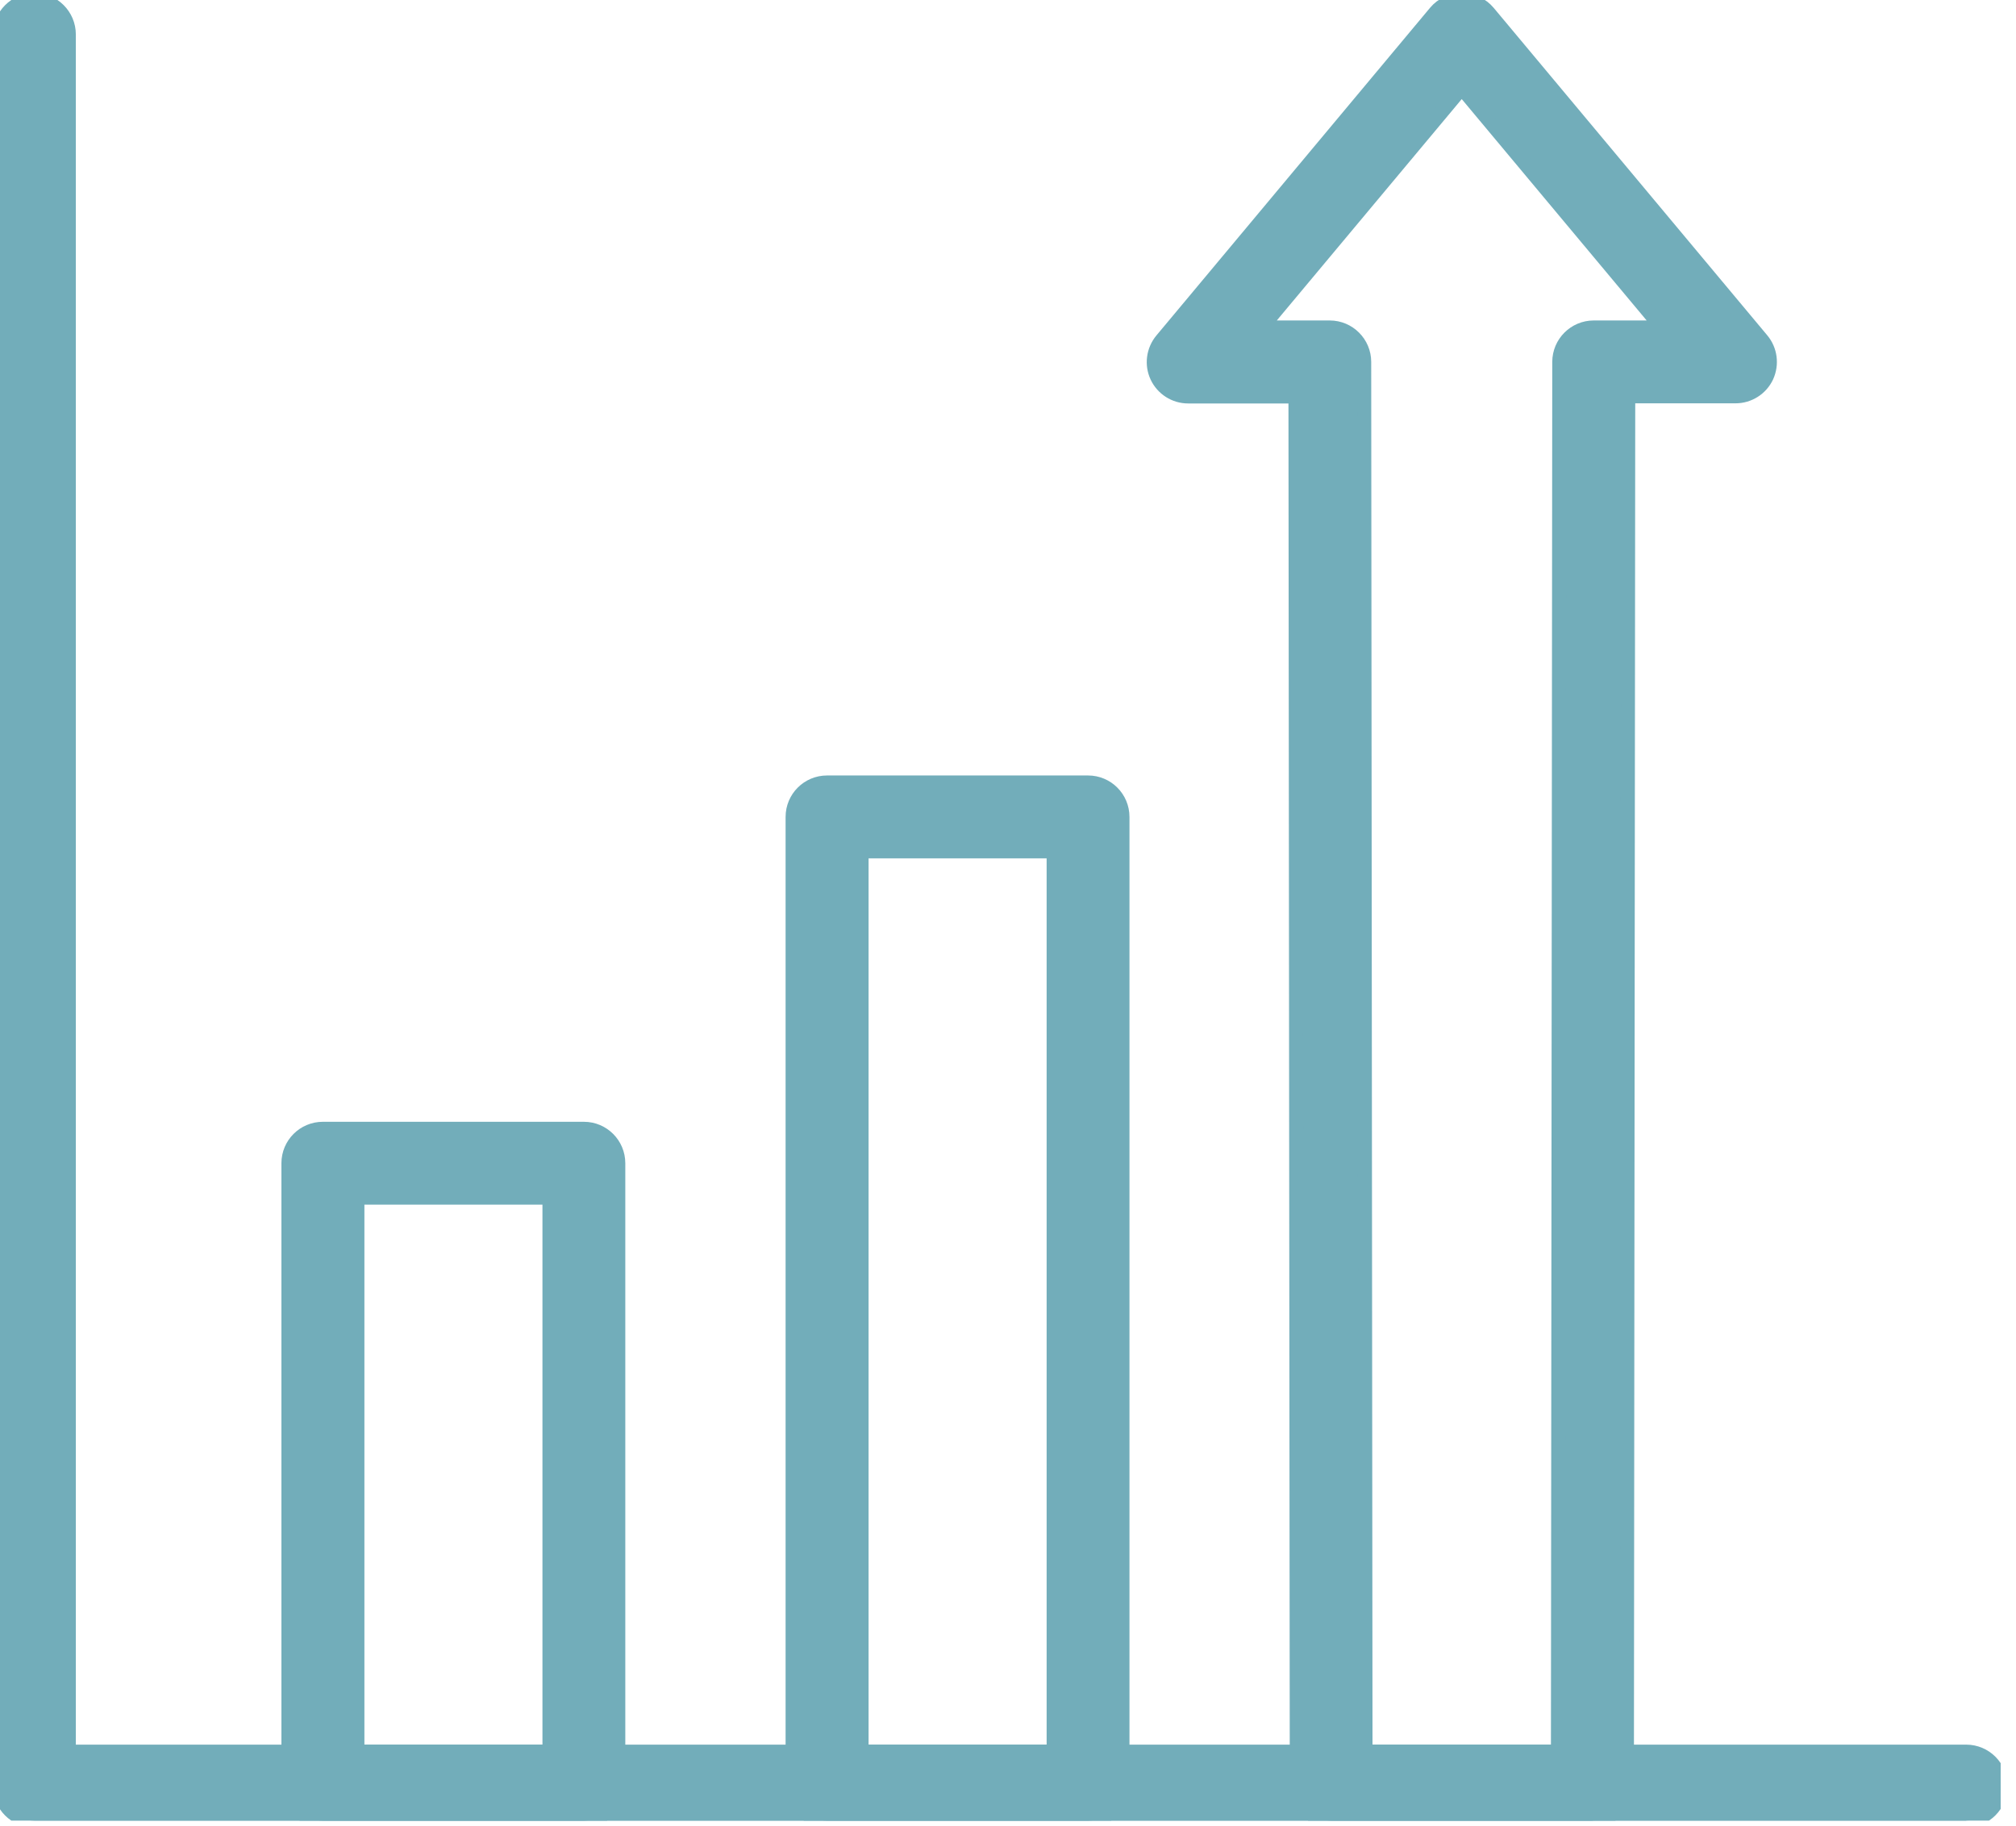
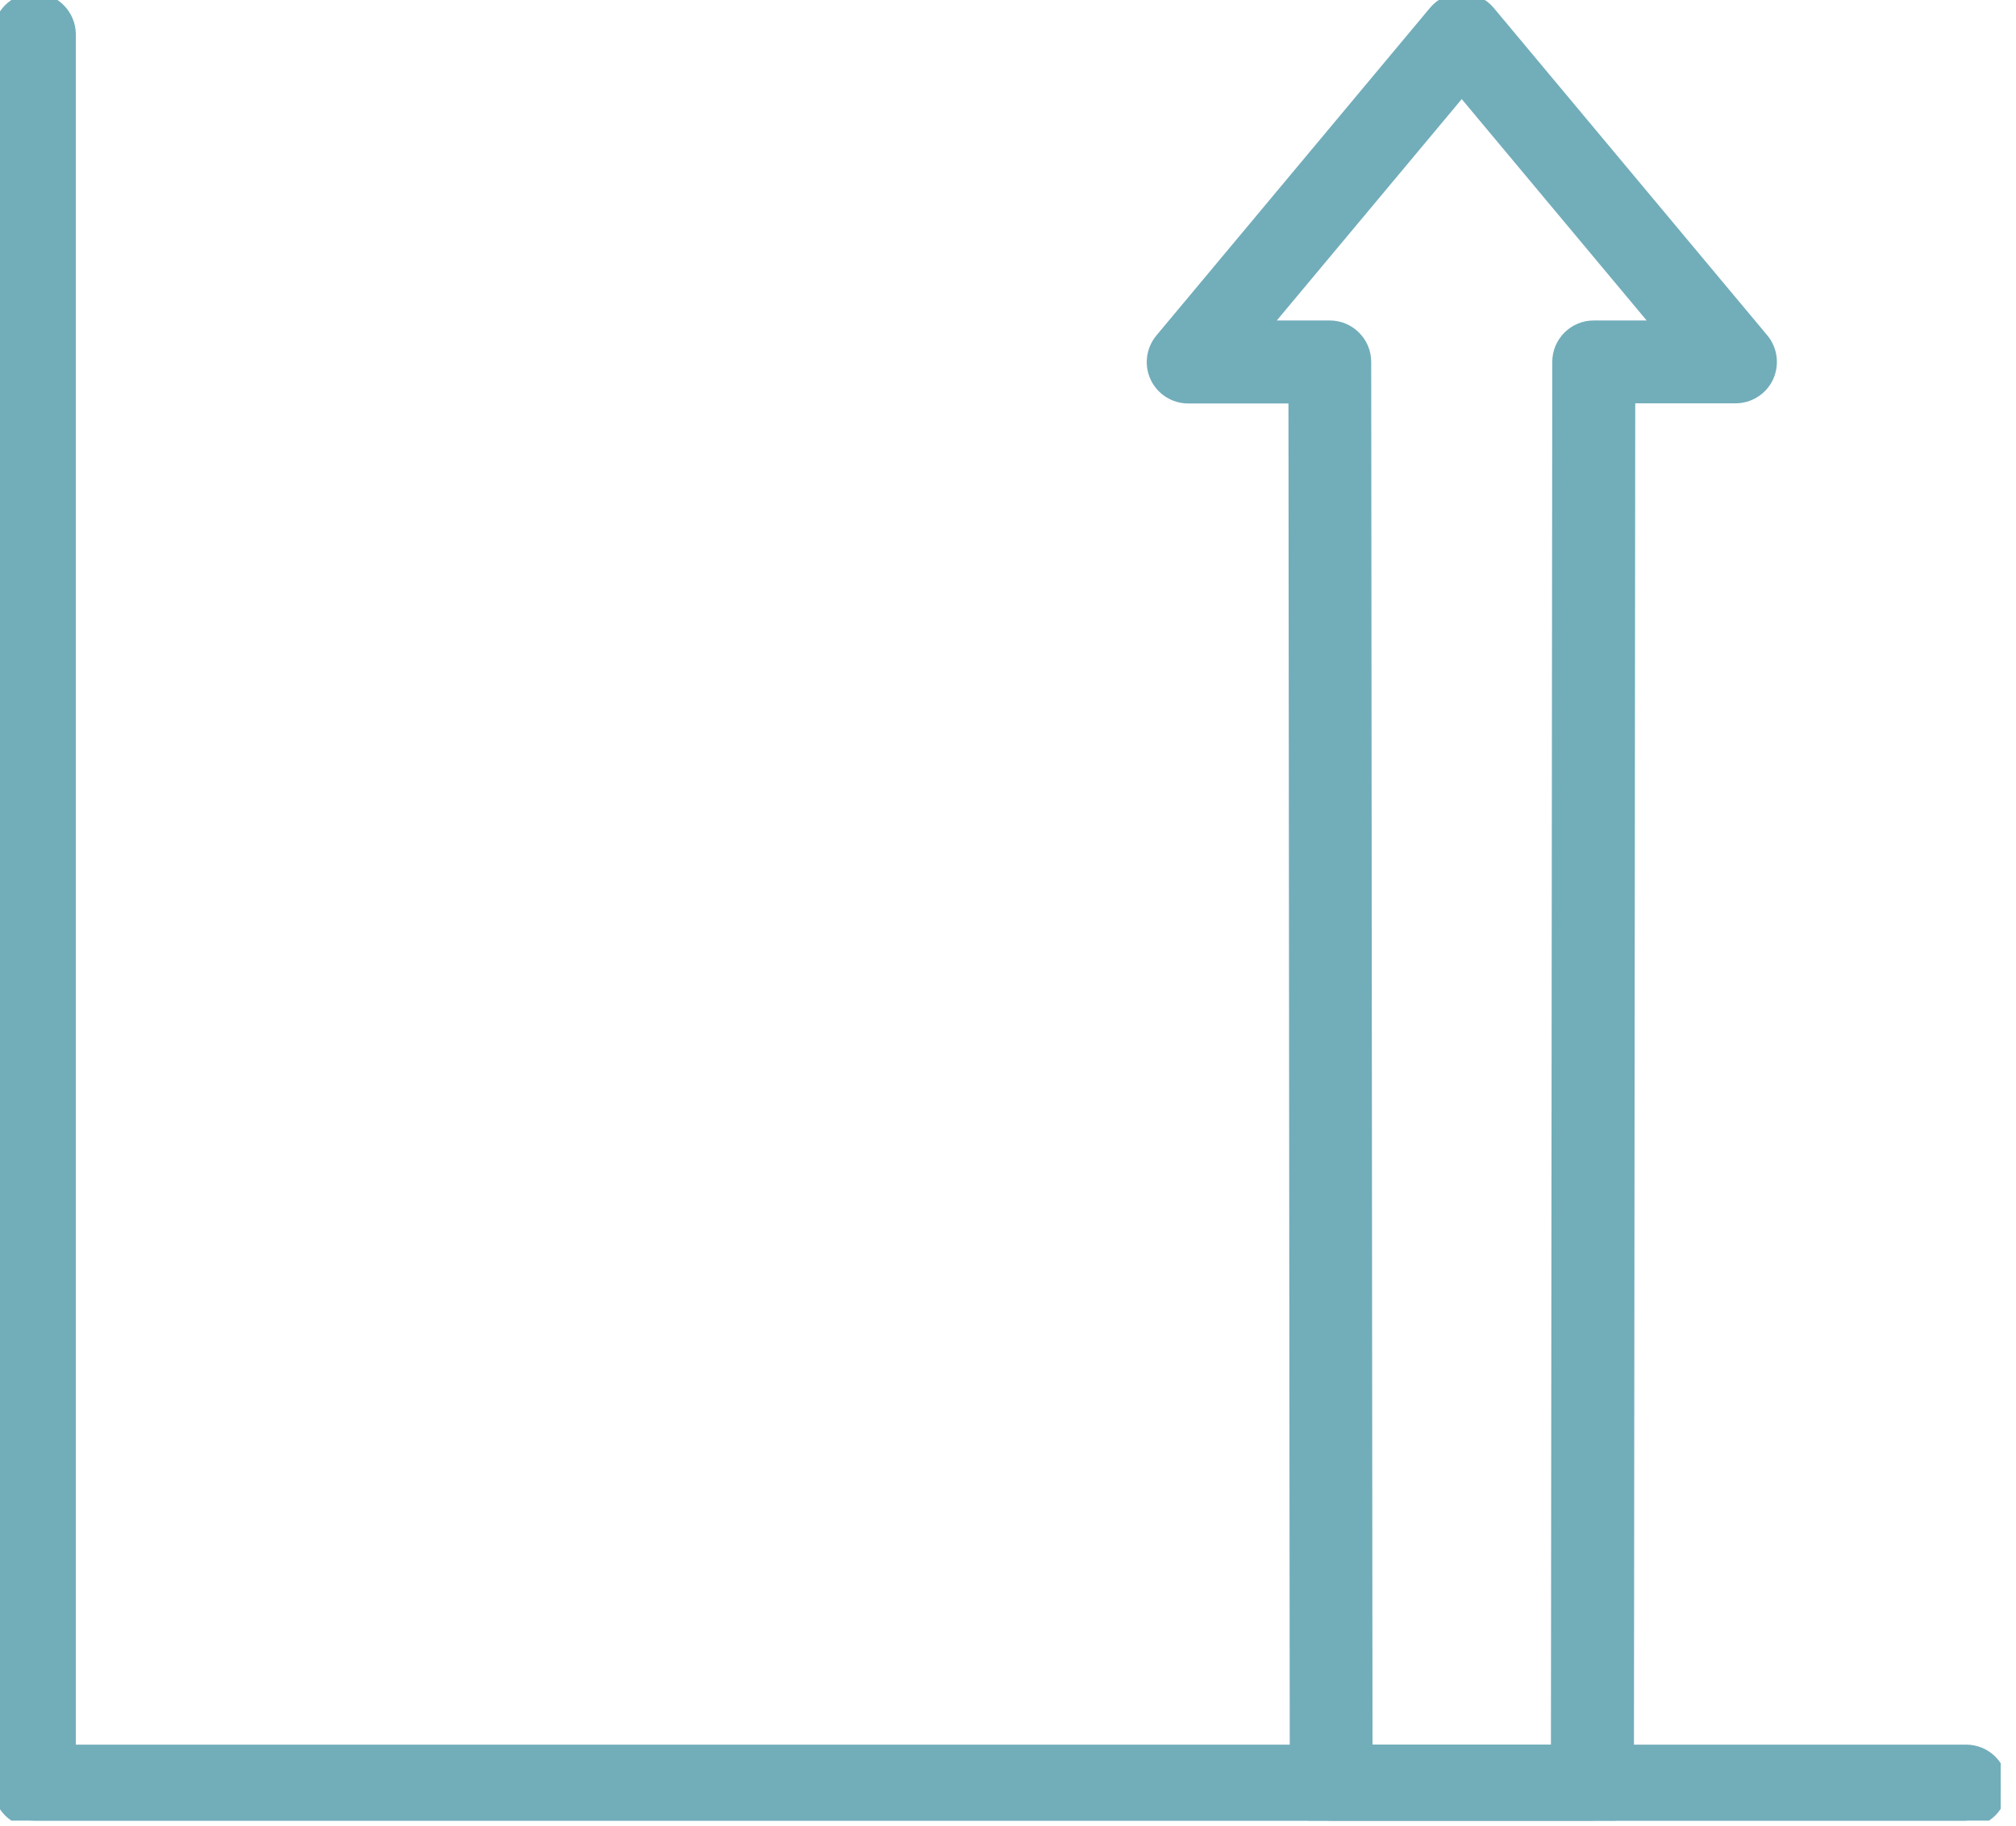
<svg xmlns="http://www.w3.org/2000/svg" width="106" height="96" viewBox="0 0 106 96" fill="none">
  <g clip-path="url(#clip0_7107_4889)">
    <path d="M103.379 95.71H1.809C0.806 95.71 0 94.898 0 93.901V1.809C0 0.813 0.813 0 1.809 0C2.806 0 3.618 0.813 3.618 1.809V92.085H103.379C104.382 92.085 105.188 92.898 105.188 93.895C105.188 94.891 104.375 95.704 103.379 95.704V95.71Z" fill="#72ADBA" stroke="#72ADBA" stroke-width="0.738" />
-     <path d="M30.7 95.71H16.975C15.972 95.71 15.166 94.898 15.166 93.901V61.151C15.166 60.148 15.979 59.342 16.975 59.342H30.7C31.703 59.342 32.509 60.155 32.509 61.151V93.901C32.509 94.904 31.697 95.71 30.7 95.71ZM18.791 92.085H28.891V62.961H18.791V92.085Z" fill="#72ADBA" stroke="#72ADBA" stroke-width="0.738" />
-     <path d="M57.209 95.711H43.484C42.481 95.711 41.675 94.898 41.675 93.902V42.946C41.675 41.943 42.488 41.136 43.484 41.136H57.209C58.212 41.136 59.018 41.949 59.018 42.946V93.902C59.018 94.905 58.206 95.711 57.209 95.711ZM45.3 92.086H55.4V44.755H45.3V92.086Z" fill="#72ADBA" stroke="#72ADBA" stroke-width="0.738" />
    <path d="M83.719 95.71H69.995C68.998 95.71 68.185 94.898 68.185 93.901L68.115 20.841H62.472C61.767 20.841 61.133 20.434 60.834 19.8C60.536 19.165 60.637 18.41 61.088 17.87L75.473 0.648C75.816 0.235 76.324 0 76.863 0C77.403 0 77.911 0.241 78.253 0.648L92.638 17.864C93.089 18.403 93.184 19.152 92.892 19.793C92.594 20.428 91.953 20.834 91.254 20.834H85.611L85.541 93.895C85.541 94.891 84.728 95.704 83.732 95.704L83.719 95.71ZM71.81 92.085H81.916L81.986 19.025C81.986 18.029 82.799 17.216 83.795 17.216H87.369L76.857 4.634L66.344 17.216H69.918C70.915 17.216 71.728 18.029 71.728 19.025L71.797 92.085H71.81Z" fill="#72ADBA" stroke="#72ADBA" stroke-width="0.738" />
  </g>
  <defs>
    <clipPath id="clip0_7107_4889">
      <rect width="105.194" height="95.71" fill="white" />
    </clipPath>
  </defs>
</svg>